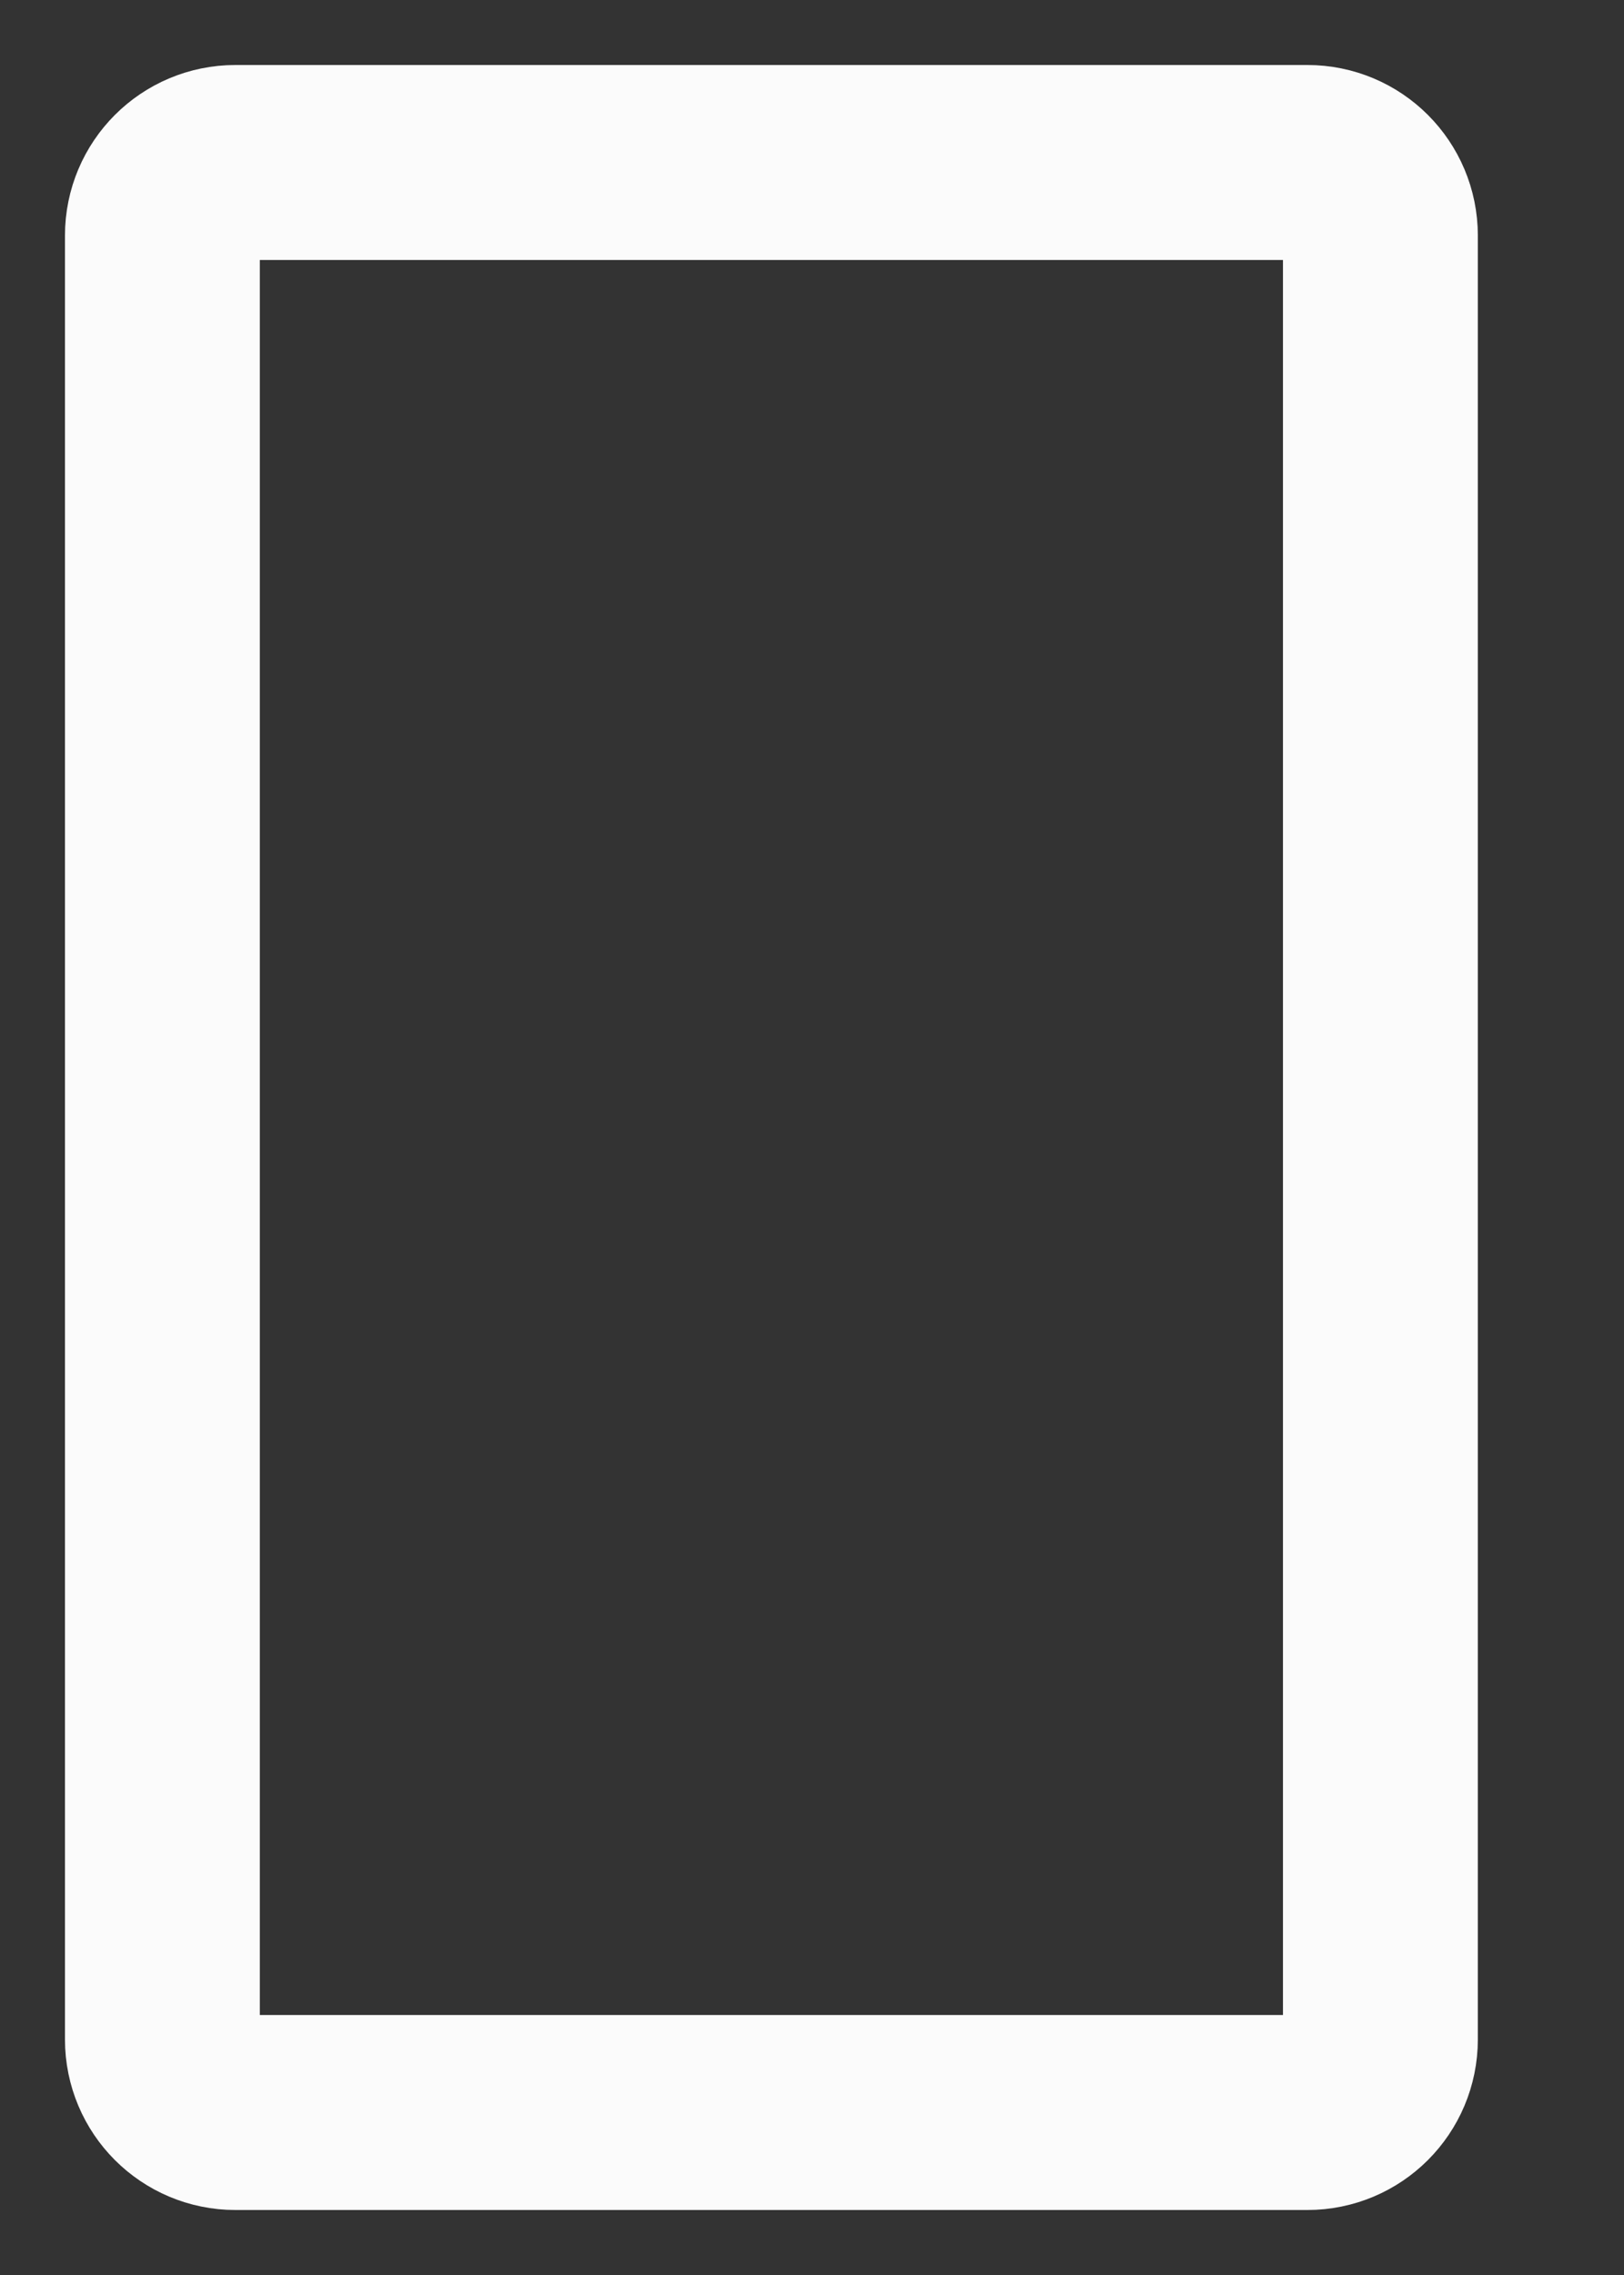
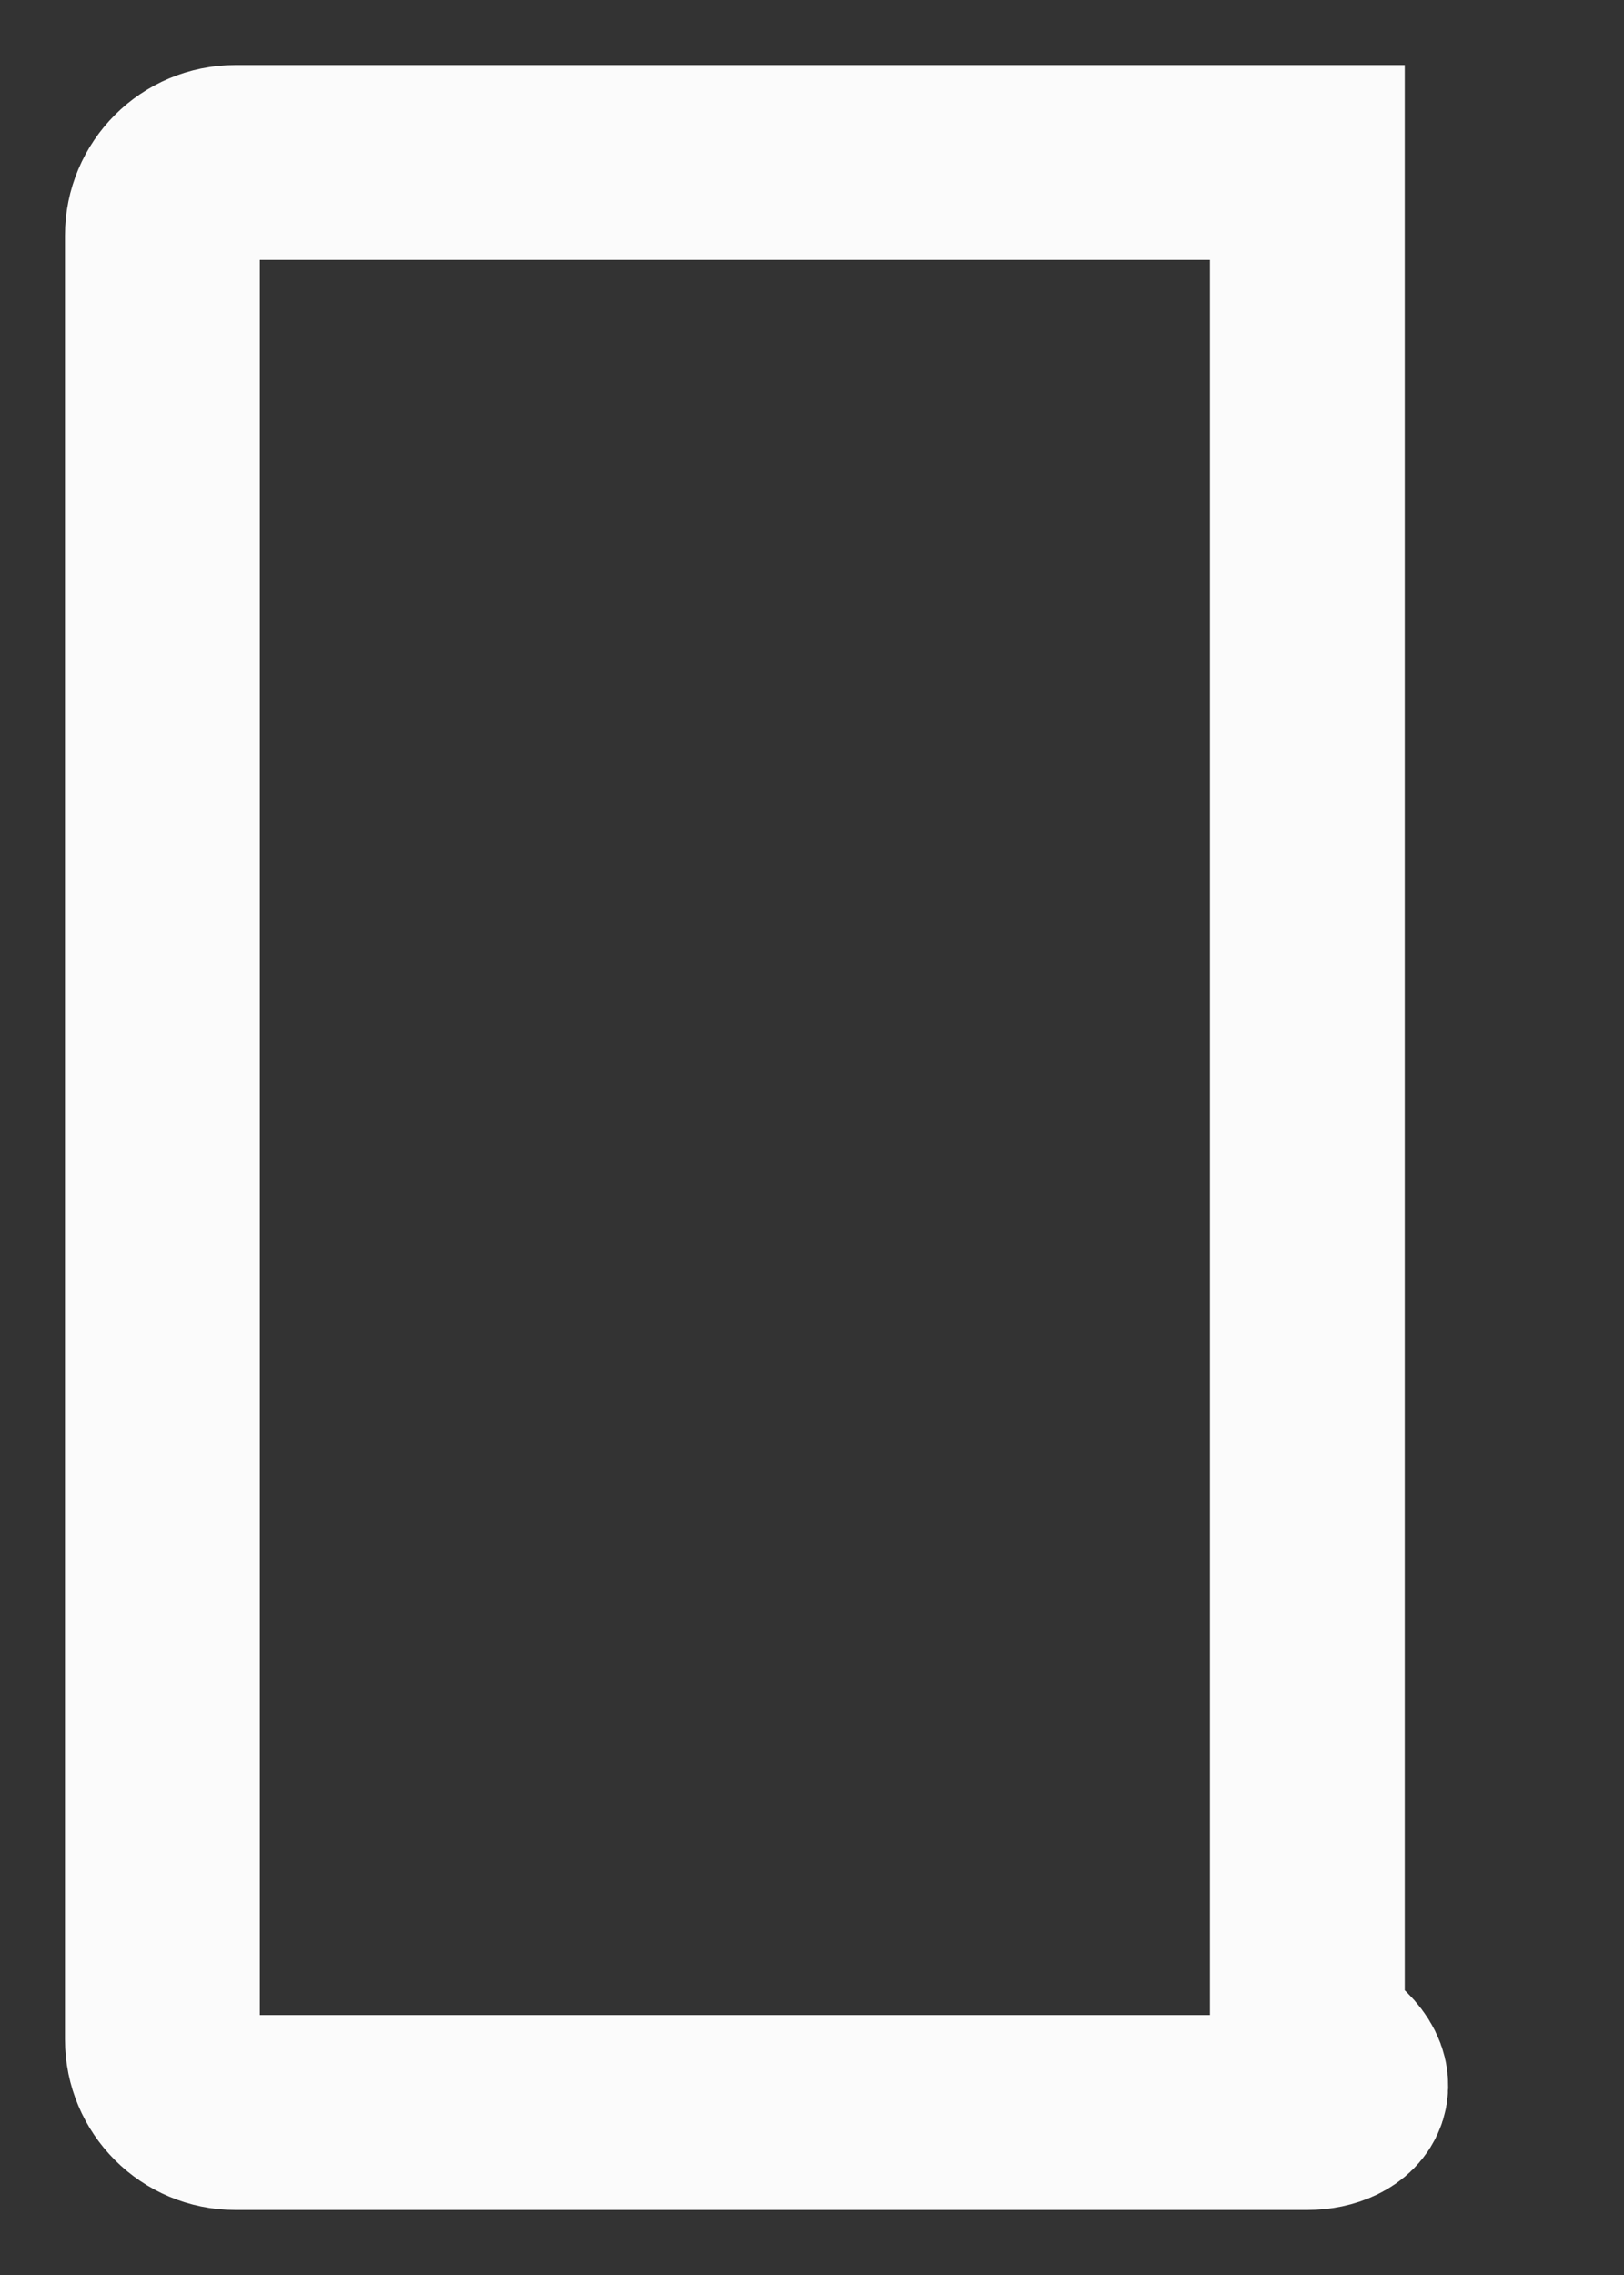
<svg xmlns="http://www.w3.org/2000/svg" fill="none" height="100%" overflow="visible" preserveAspectRatio="none" style="display: block;" viewBox="0 0 10 14" width="100%">
  <rect x="0" y="0" width="10" height="14" fill="#333333" stroke="none" />
-   <path d="M1 12.55V1.45C1 1.201 1.201 1 1.45 1H8.05C8.299 1 8.5 1.201 8.5 1.45V12.55C8.5 12.799 8.299 13 8.05 13H1.45C1.201 13 1 12.799 1 12.55Z" id="Vector" stroke="#FBFBFB" stroke-width="1.2" />
+   <path d="M1 12.55V1.45C1 1.201 1.201 1 1.45 1H8.05V12.55C8.5 12.799 8.299 13 8.05 13H1.45C1.201 13 1 12.799 1 12.55Z" id="Vector" stroke="#FBFBFB" stroke-width="1.2" />
</svg>